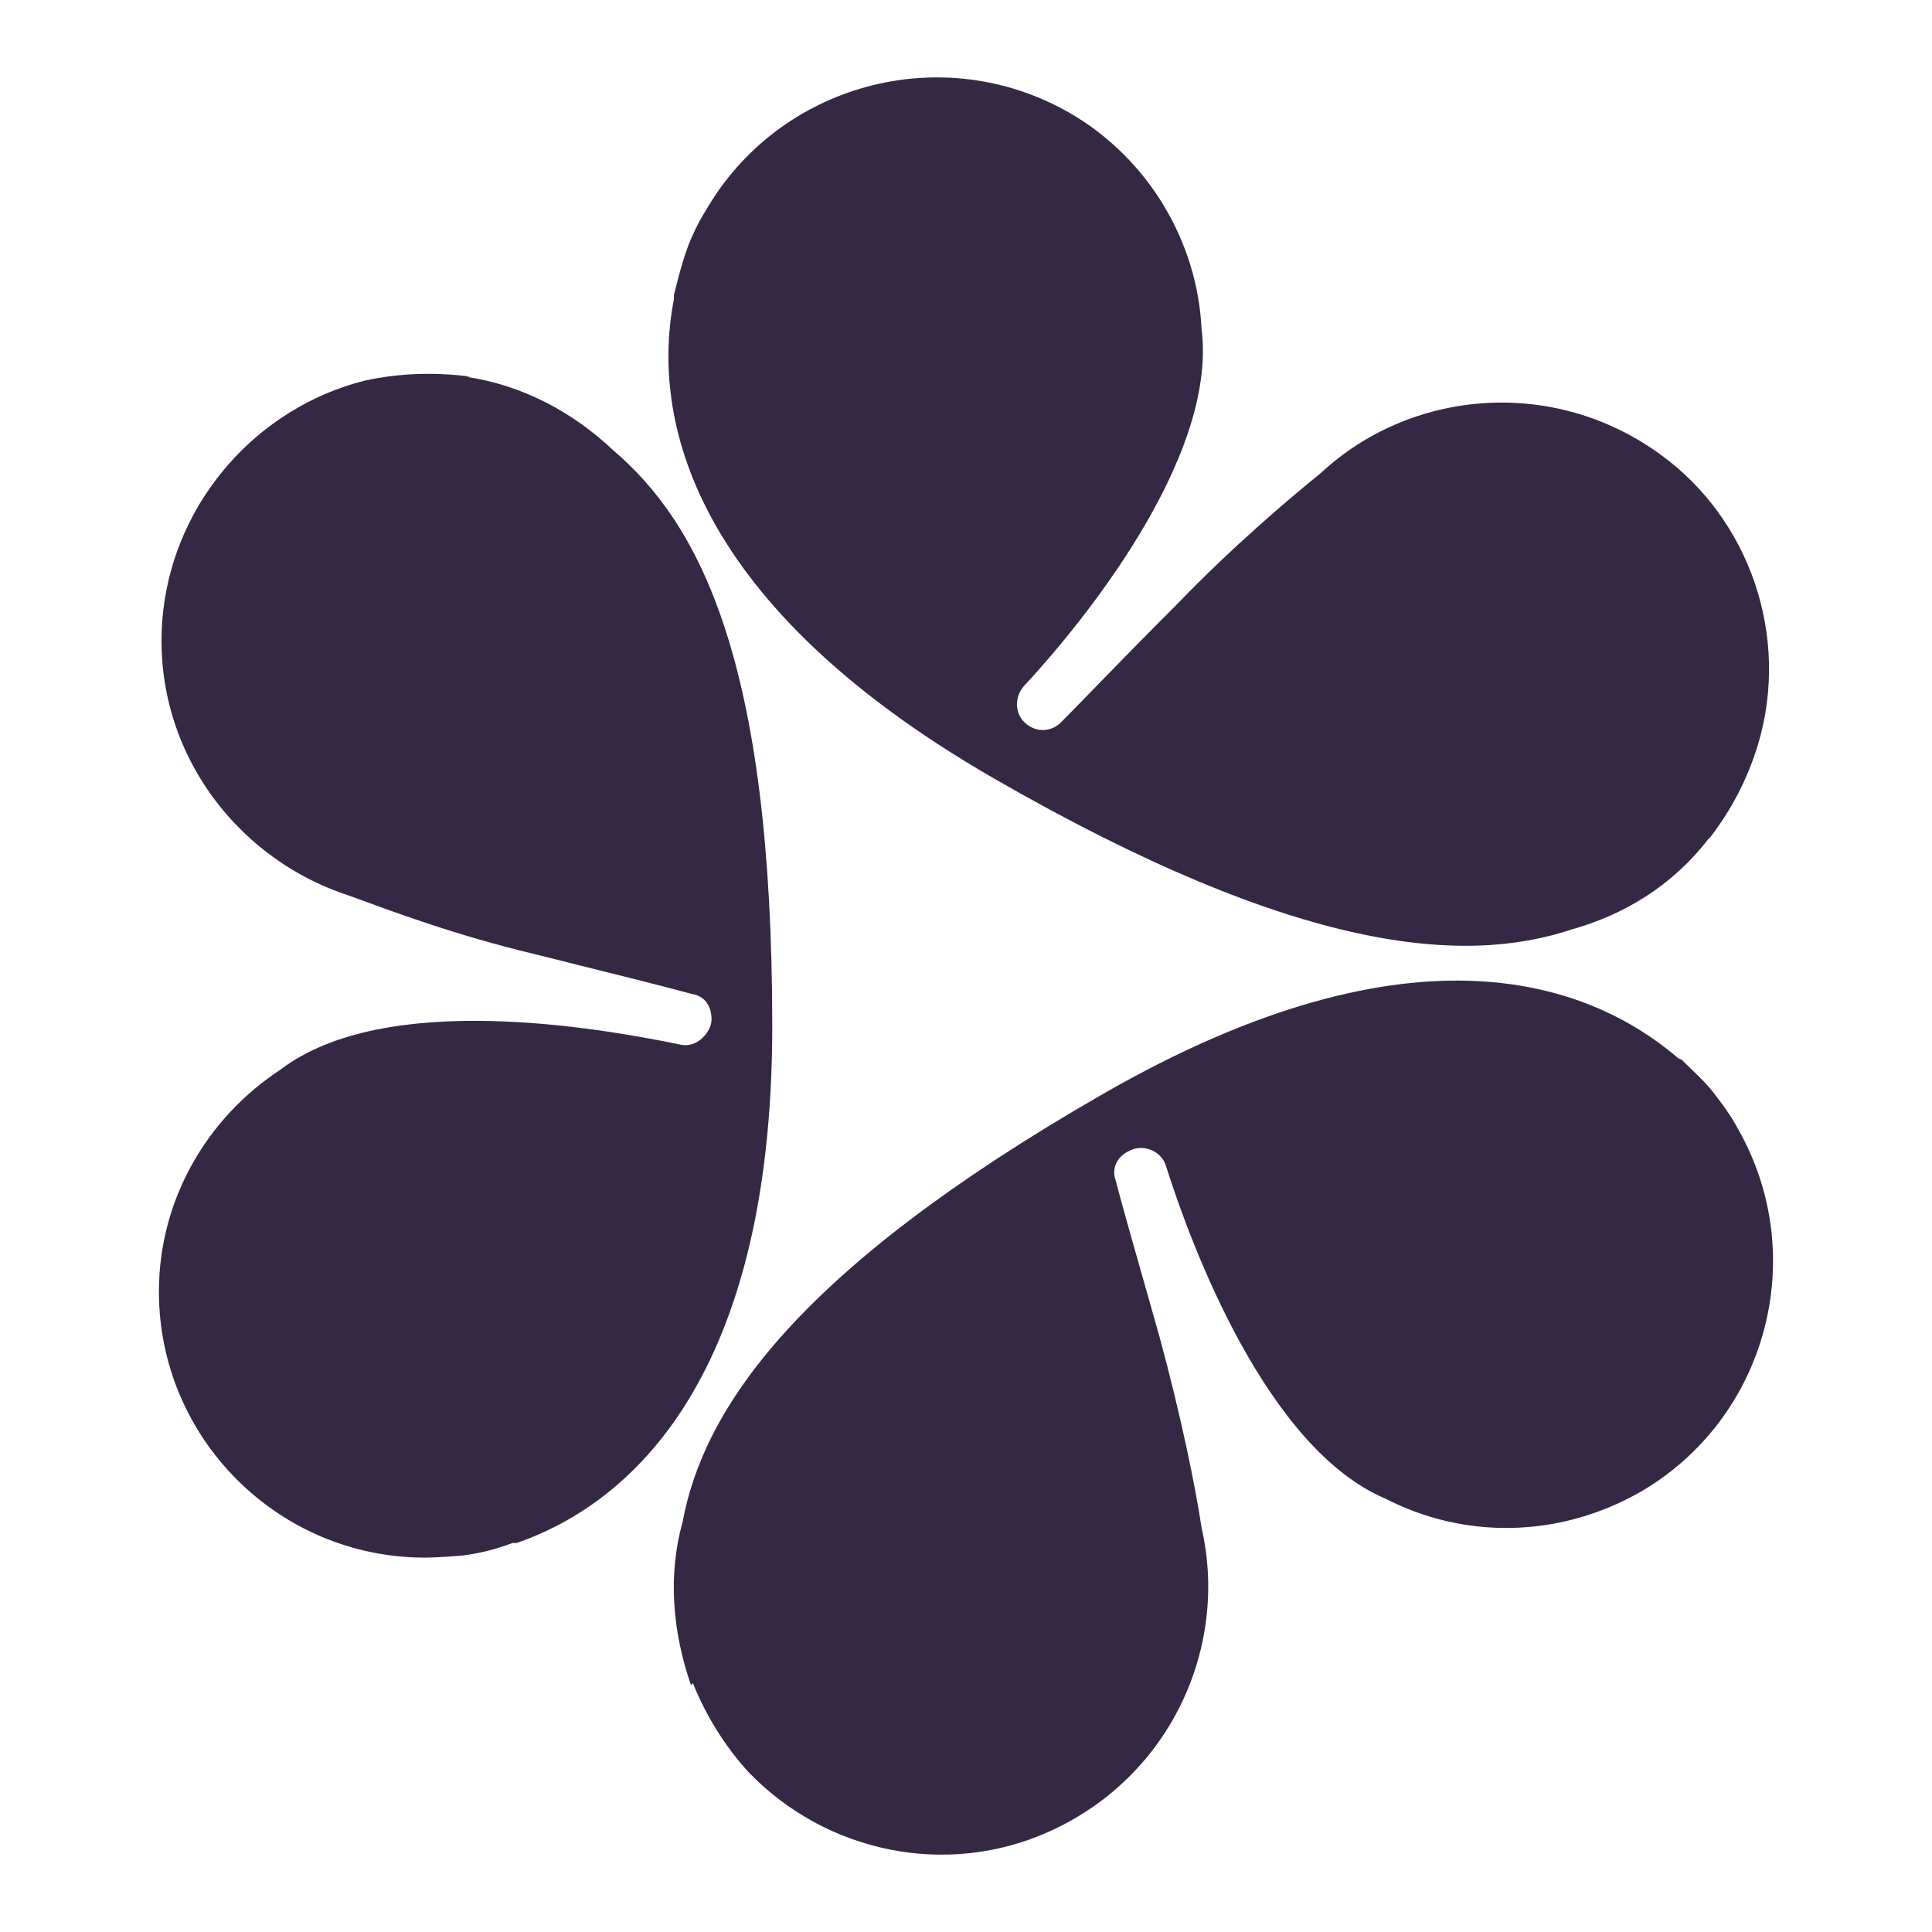
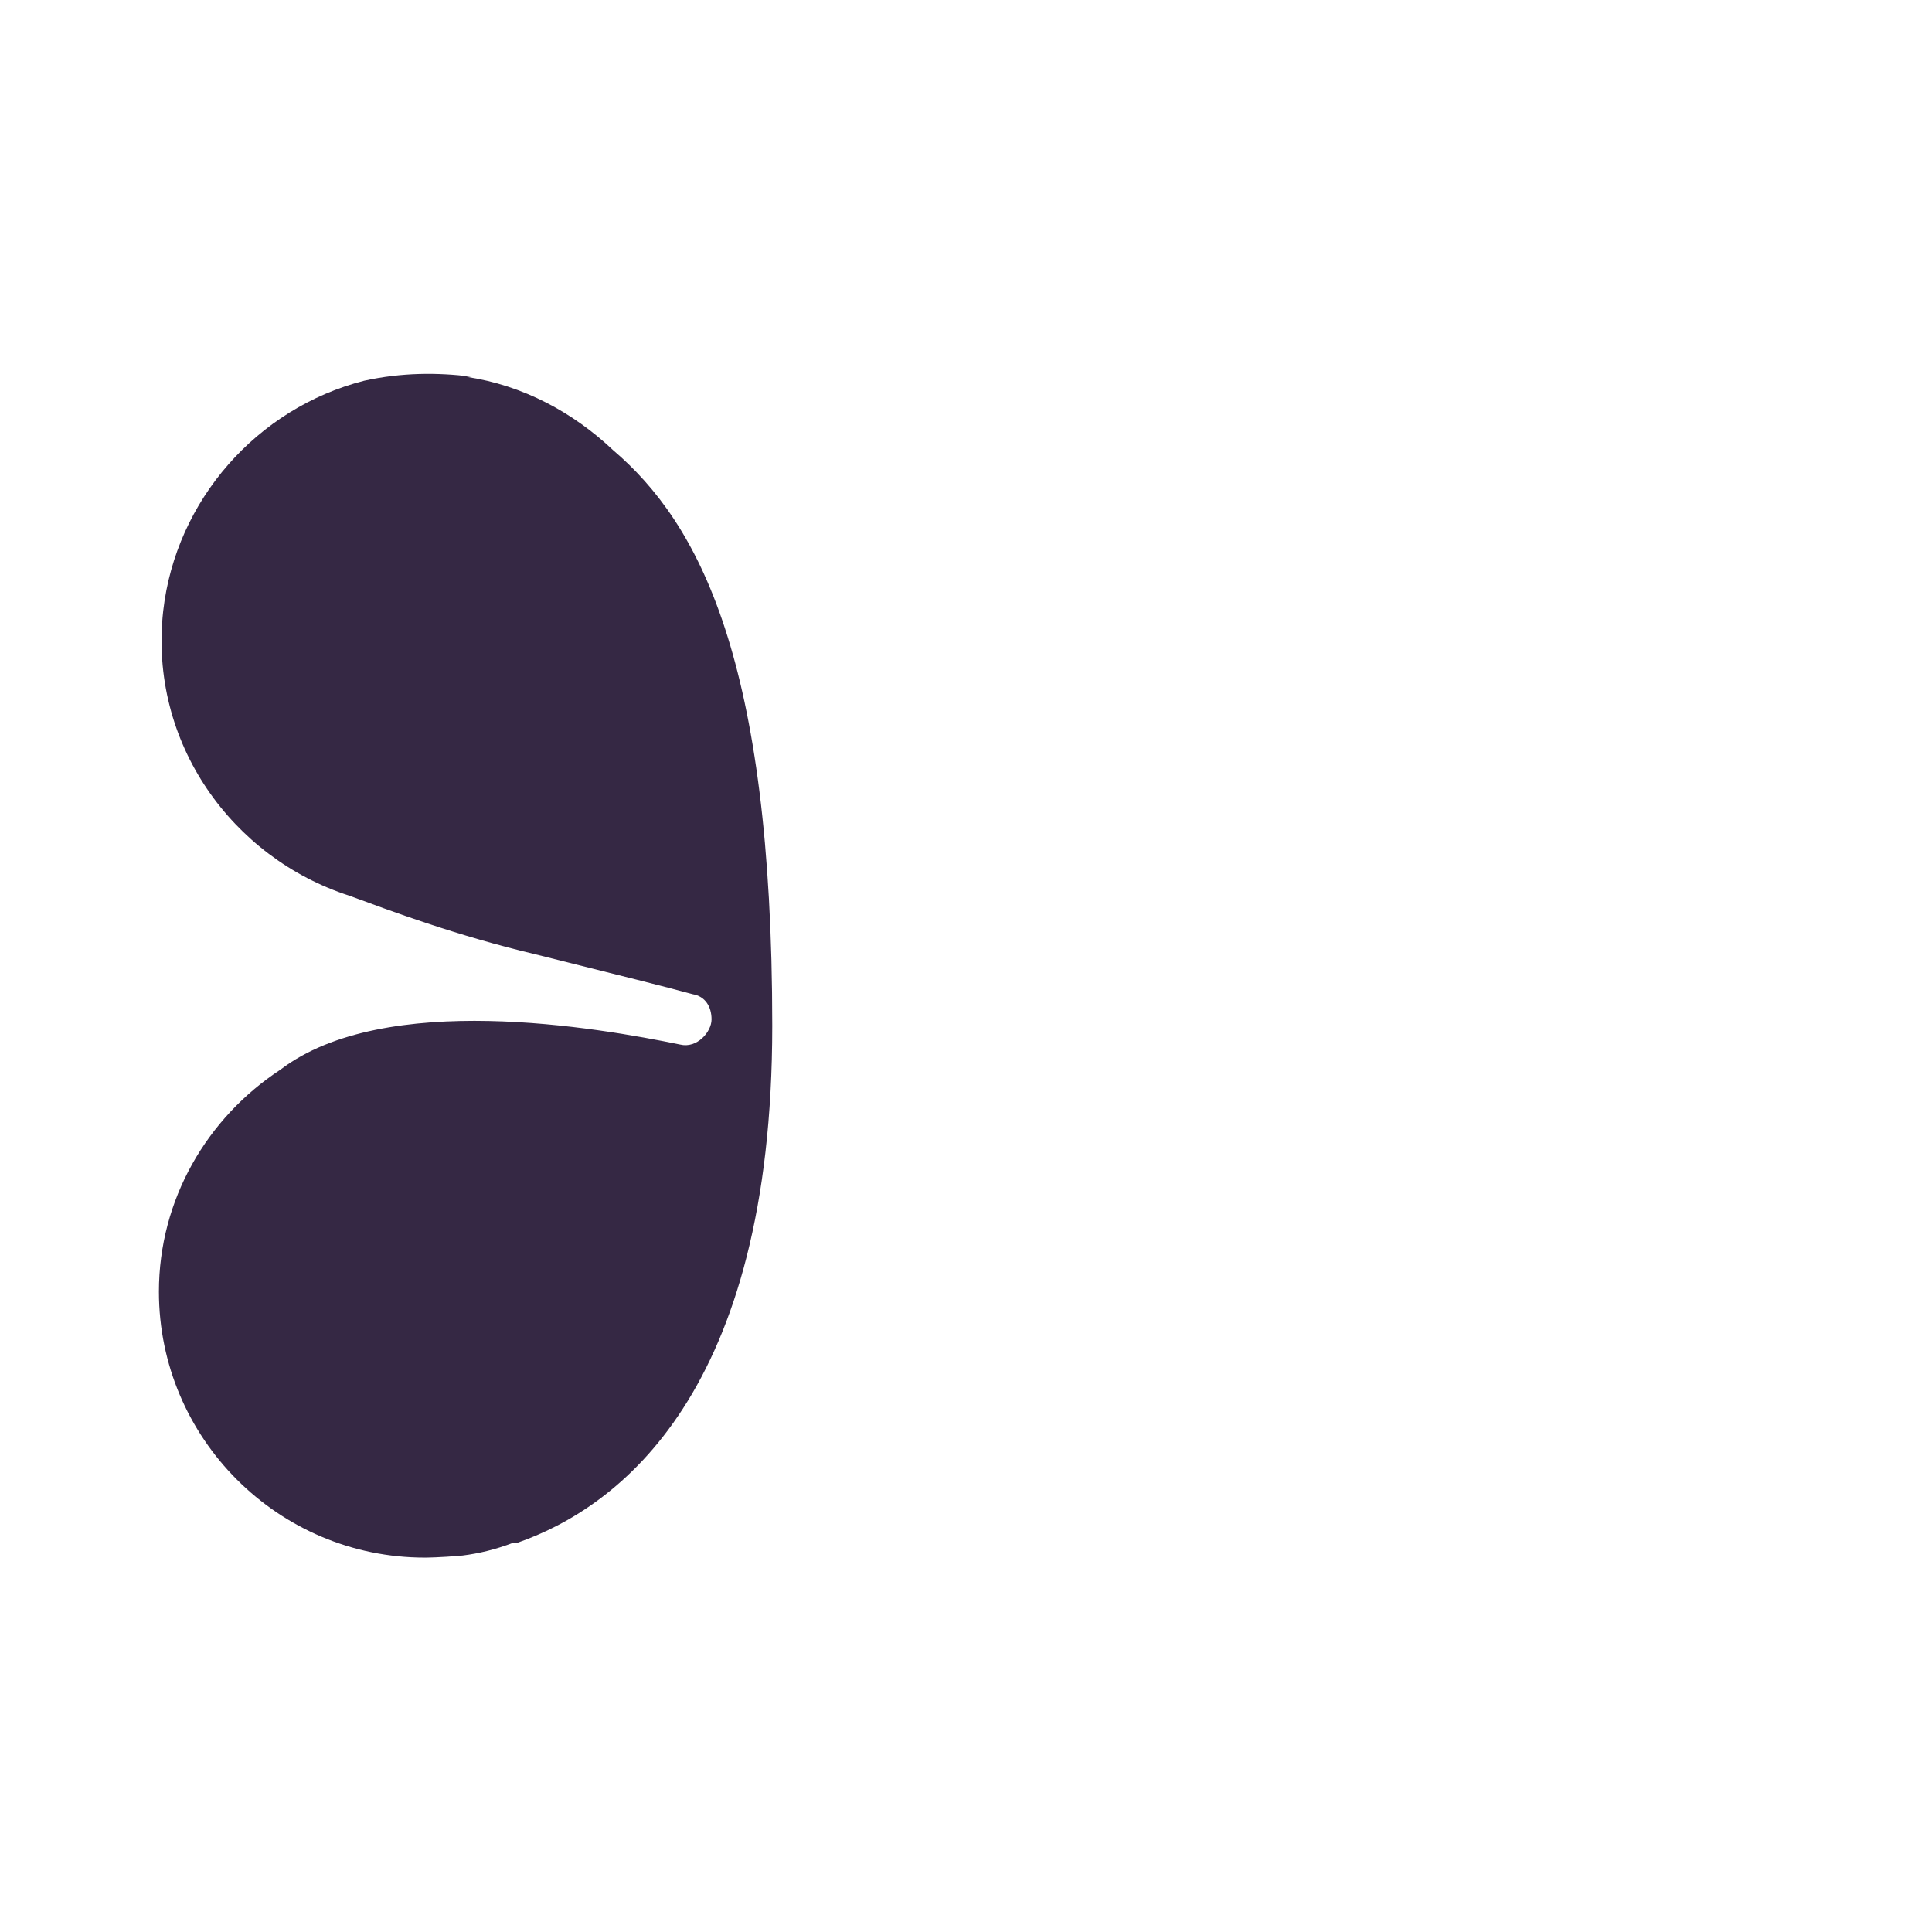
<svg xmlns="http://www.w3.org/2000/svg" id="Layer_2" data-name="Layer 2" viewBox="0 0 148.93 148.93">
  <defs>
    <style>      .cls-1 {        fill: none;      }      .cls-2 {        fill: #352844;      }    </style>
  </defs>
  <g id="Layer_2-2" data-name="Layer 2">
    <g>
      <path class="cls-2" d="M36.3,29.03c-2.58-.32-5.33-.32-8.23.32-8.23,2.1-14.52,9.2-15.49,17.75-1.13,10.17,5.33,19.04,14.36,21.95,3.07,1.13,8.23,3.07,14.36,4.52,6.46,1.61,10.33,2.58,12.1,3.07.97.16,1.45.97,1.45,1.94s-1.13,2.26-2.42,1.94c-6.29-1.29-22.76-4.2-30.82,1.94h0c-5.65,3.71-9.36,10.01-9.36,17.11,0,11.3,9.2,20.5,20.5,20.5,0,0,1.13,0,2.9-.16,1.29-.16,2.58-.48,3.87-.97h.32c7.91-2.74,19.69-11.62,19.69-39.86s-5.65-38.73-12.27-44.38c-3.07-2.9-6.94-5-11.3-5.65" />
-       <path class="cls-2" d="M131.84,64.54c1.61-2.1,2.9-4.52,3.71-7.26,2.42-8.23-.65-17.27-7.59-22.27-8.23-5.97-19.2-5-26.14,1.45-2.58,2.1-6.78,5.65-11.14,10.17-4.68,4.68-7.42,7.59-8.88,9.04-.65.65-1.61.81-2.42.32-1.13-.65-1.29-2.1-.48-3.07,4.36-4.68,15.01-17.59,13.72-27.6-.32-6.62-4.03-13.07-10.17-16.62-9.84-5.65-22.43-2.26-28.08,7.59,0,0-.65.97-1.29,2.58-.48,1.29-.81,2.58-1.13,3.87h0v.32c-1.61,8.23.32,22.92,24.69,36.96,23.56,13.56,36.31,14.36,44.54,11.62,4.03-1.13,7.75-3.39,10.49-6.94" />
-       <path class="cls-2" d="M53.41,129.74c.97,2.42,2.42,4.84,4.36,6.94,5.97,6.13,15.17,8.07,23.08,4.52,9.36-4.2,13.88-14.2,11.78-23.4-.48-3.23-1.61-8.71-3.23-14.69-1.78-6.29-2.9-10.17-3.39-12.1-.32-.81,0-1.78.97-2.26,1.13-.65,2.58,0,2.9,1.13,1.94,6.13,7.75,21.79,16.95,25.66,5.97,3.07,13.23,3.07,19.53-.48,9.84-5.65,13.23-18.24,7.59-28.08,0,0-.48-.97-1.61-2.42-.81-1.13-1.78-1.94-2.74-2.9h0s-.16,0-.32-.16c-6.46-5.49-20.01-11.14-44.38,2.9-23.56,13.56-30.66,24.21-32.28,32.92-1.13,4.03-.81,8.39.65,12.59" />
    </g>
    <rect class="cls-1" width="148.93" height="148.93" />
  </g>
</svg>